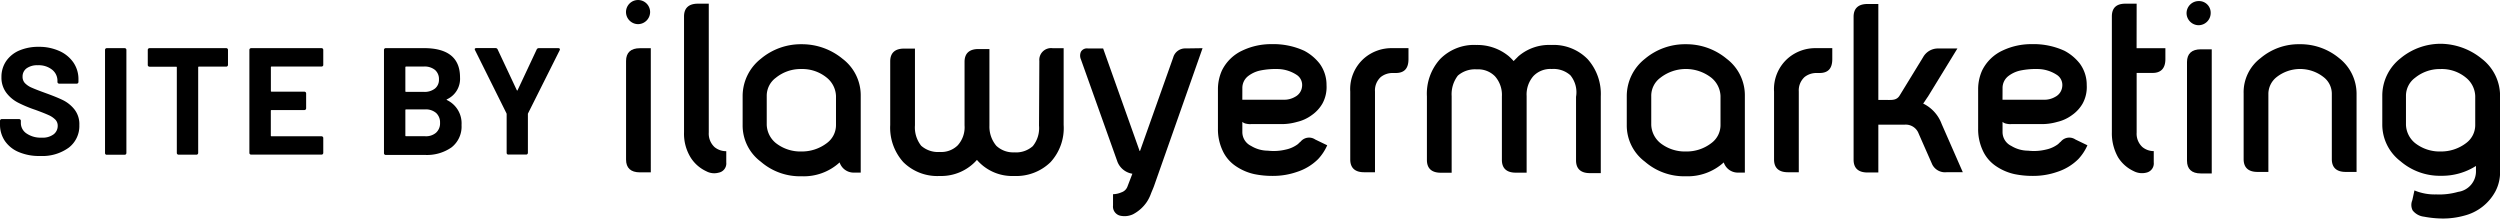
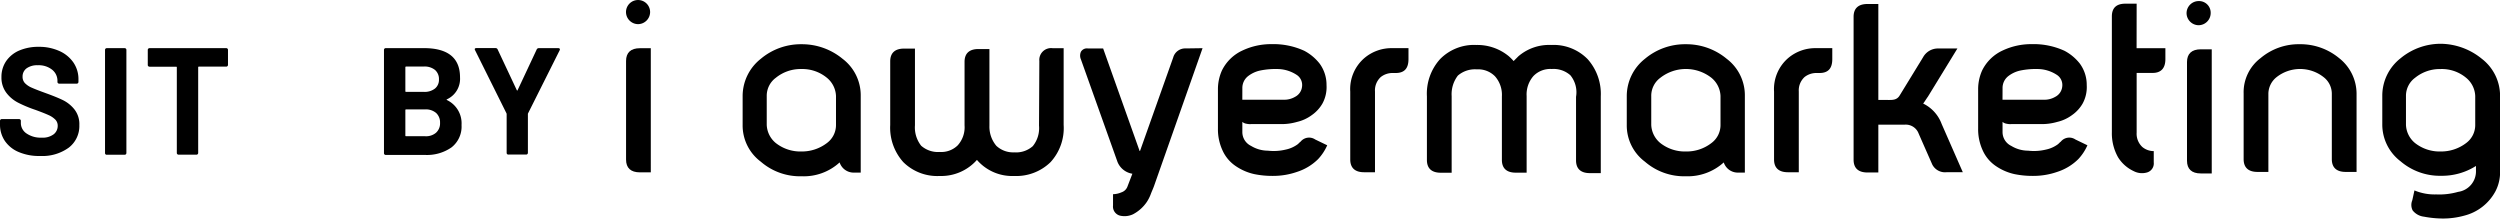
<svg xmlns="http://www.w3.org/2000/svg" width="171.885" height="15.035" viewBox="0 0 171.885 15.035">
  <path d="M98.71,8.468v6.779c0,.577.323.878.951.878h.75V7.59h-.75C99.037,7.59,98.71,7.891,98.71,8.468Z" transform="translate(-55.666 -4.275)" />
-   <path d="M109.551,9.438V.58h-.75c-.624,0-.951.3-.951.878V9.417a3.121,3.121,0,0,0,.449,1.73,2.512,2.512,0,0,0,1.077.952,1.146,1.146,0,0,0,.85.1.643.643,0,0,0,.528-.7v-.778a1.248,1.248,0,0,1-.8-.275A1.261,1.261,0,0,1,109.551,9.438Z" transform="translate(-60.82 -0.327)" />
  <path d="M123.958,7.955a4.379,4.379,0,0,0-2.808-1,4.277,4.277,0,0,0-2.808,1,3.263,3.263,0,0,0-1.252,2.56V12.5a3.108,3.108,0,0,0,1.252,2.533,4.113,4.113,0,0,0,2.808,1,3.648,3.648,0,0,0,2.608-.952,1.014,1.014,0,0,0,.951.7h.5V10.514A3.15,3.15,0,0,0,123.958,7.955Zm-.449,4.543a1.538,1.538,0,0,1-.628,1.254,2.836,2.836,0,0,1-1.753.577,2.73,2.73,0,0,1-1.753-.577,1.7,1.7,0,0,1-.628-1.254V10.514a1.538,1.538,0,0,1,.628-1.254,2.7,2.7,0,0,1,1.753-.6,2.655,2.655,0,0,1,1.753.6,1.7,1.7,0,0,1,.628,1.254Z" transform="translate(-66.031 -3.914)" />
  <path d="M150.612,8.468l-.022,4.447a1.969,1.969,0,0,1-.427,1.407,1.727,1.727,0,0,1-1.278.428,1.686,1.686,0,0,1-1.23-.45,2.042,2.042,0,0,1-.475-1.38V7.647h-.759c-.624,0-.951.3-.951.878v4.368a1.846,1.846,0,0,1-.475,1.38,1.612,1.612,0,0,1-1.23.45,1.745,1.745,0,0,1-1.278-.428,2.03,2.03,0,0,1-.427-1.407V7.616h-.75c-.624,0-.951.3-.951.878v4.368a3.546,3.546,0,0,0,.9,2.56,3.316,3.316,0,0,0,2.507.952,3.272,3.272,0,0,0,2.555-1.105,3.2,3.2,0,0,0,2.555,1.105,3.373,3.373,0,0,0,2.507-.952,3.463,3.463,0,0,0,.9-2.56V7.59h-.75A.81.81,0,0,0,150.612,8.468Z" transform="translate(-79.153 -4.275)" />
  <path d="M176.7,8.226l-2.281,6.425h-.026L171.884,7.6h-1.051a.475.475,0,0,0-.475.227.65.65,0,0,0,0,.529l2.507,7.028a1.324,1.324,0,0,0,1.029.83l-.327.852a.661.661,0,0,1-.427.428,1.522,1.522,0,0,1-.576.127V18.4a.645.645,0,0,0,.5.7,1.371,1.371,0,0,0,.876-.1,2.614,2.614,0,0,0,.951-.852,2.7,2.7,0,0,0,.275-.55c.074-.2.174-.4.249-.629l3.305-9.387-1.147.017A.856.856,0,0,0,176.7,8.226Z" transform="translate(-96.039 -4.269)" />
  <path d="M197.716,13.645c-.1.074-.153.153-.227.2a2.119,2.119,0,0,1-.8.349,3.509,3.509,0,0,1-1.23.074,2.215,2.215,0,0,1-1.151-.328,1.053,1.053,0,0,1-.6-.952v-.7a.537.537,0,0,0,.275.127,1.111,1.111,0,0,0,.327.026h2.054a3.788,3.788,0,0,0,1.1-.149,2.756,2.756,0,0,0,1.029-.476,2.463,2.463,0,0,0,.728-.8,2.357,2.357,0,0,0,.275-1.254,2.466,2.466,0,0,0-.475-1.481,3.3,3.3,0,0,0-1.051-.878,5.078,5.078,0,0,0-2.254-.459,4.591,4.591,0,0,0-1.98.428,2.938,2.938,0,0,0-1.43,1.38A3.152,3.152,0,0,0,192.03,10v2.761a3.444,3.444,0,0,0,.3,1.455,2.572,2.572,0,0,0,.951,1.131,3.655,3.655,0,0,0,1.23.529,6.156,6.156,0,0,0,1.3.127,4.986,4.986,0,0,0,1.653-.275,3.64,3.64,0,0,0,1.452-.878,3.406,3.406,0,0,0,.628-.952l-.829-.4A.75.75,0,0,0,197.716,13.645Zm-4.007-3.687a1.029,1.029,0,0,1,.375-.8,2.056,2.056,0,0,1,.85-.4,5.29,5.29,0,0,1,1.3-.1,2.457,2.457,0,0,1,1.252.428.831.831,0,0,1,.327.778.887.887,0,0,1-.475.7,1.464,1.464,0,0,1-.824.2h-2.808Z" transform="translate(-108.292 -3.909)" />
  <path d="M213.867,8.257a2.816,2.816,0,0,0-.977,2.311v4.665c0,.577.323.878.951.878h.75V10.563a1.241,1.241,0,0,1,.4-1,1.3,1.3,0,0,1,.8-.275h.227c.6,0,.876-.323.876-.952V7.58h-1.1A2.884,2.884,0,0,0,213.867,8.257Z" transform="translate(-120.055 -4.269)" />
  <path d="M233.517,7.08a3.235,3.235,0,0,0-2.254.778l-.327.328a3.691,3.691,0,0,0-.327-.328,3.39,3.39,0,0,0-2.228-.778,3.268,3.268,0,0,0-2.507.978,3.546,3.546,0,0,0-.9,2.56v4.368c0,.577.323.878.951.878h.75V10.592a2.1,2.1,0,0,1,.427-1.407,1.8,1.8,0,0,1,1.3-.428,1.62,1.62,0,0,1,1.252.476,1.92,1.92,0,0,1,.475,1.38v4.368c0,.577.323.878.951.878h.75V10.588a1.92,1.92,0,0,1,.475-1.38,1.614,1.614,0,0,1,1.252-.476,1.745,1.745,0,0,1,1.278.428,1.84,1.84,0,0,1,.392,1.485v4.368c0,.577.323.878.951.878h.75V10.618a3.589,3.589,0,0,0-.9-2.56A3.275,3.275,0,0,0,233.517,7.08Z" transform="translate(-126.868 -3.988)" />
  <path d="M263.358,7.955a4.327,4.327,0,0,0-2.808-1,4.277,4.277,0,0,0-2.808,1,3.263,3.263,0,0,0-1.252,2.56V12.5a3.108,3.108,0,0,0,1.252,2.533,4.112,4.112,0,0,0,2.808,1,3.69,3.69,0,0,0,2.608-.952,1.014,1.014,0,0,0,.951.7h.5V10.514A3.15,3.15,0,0,0,263.358,7.955Zm-.423,4.543a1.538,1.538,0,0,1-.628,1.254,2.782,2.782,0,0,1-1.753.577,2.73,2.73,0,0,1-1.753-.577,1.7,1.7,0,0,1-.628-1.254V10.514a1.538,1.538,0,0,1,.628-1.254,2.85,2.85,0,0,1,3.506,0,1.7,1.7,0,0,1,.628,1.254Z" transform="translate(-144.643 -3.914)" />
  <path d="M280.687,8.257a2.816,2.816,0,0,0-.977,2.311v4.665c0,.577.323.878.951.878h.75V10.563a1.241,1.241,0,0,1,.4-1,1.3,1.3,0,0,1,.8-.275h.227c.6,0,.876-.323.876-.952V7.58h-1.1A2.884,2.884,0,0,0,280.687,8.257Z" transform="translate(-157.737 -4.269)" />
  <path d="M297.028,7.475c.1-.127.2-.3.327-.476l2.028-3.311h-1.33a1.166,1.166,0,0,0-1.029.6l-1.6,2.612c-.2.354-.523.328-.85.328h-.628V.63h-.75c-.624,0-.951.3-.951.878h0v9.828c0,.577.323.878.951.878h.75V8.925h1.827a.947.947,0,0,1,.951.629l.929,2.11a.983.983,0,0,0,1,.529h1.1l-1.452-3.311A2.537,2.537,0,0,0,297.028,7.475Z" transform="translate(-164.803 -0.355)" />
  <path d="M317.576,13.645c-.1.074-.153.153-.227.2a2.119,2.119,0,0,1-.8.349,3.509,3.509,0,0,1-1.23.074,2.215,2.215,0,0,1-1.151-.328,1.053,1.053,0,0,1-.6-.952v-.7a.537.537,0,0,0,.275.127,1.111,1.111,0,0,0,.327.026h2.054a3.788,3.788,0,0,0,1.1-.149,2.756,2.756,0,0,0,1.029-.476,2.463,2.463,0,0,0,.728-.8,2.357,2.357,0,0,0,.275-1.254,2.466,2.466,0,0,0-.475-1.481,3.3,3.3,0,0,0-1.051-.878,5.078,5.078,0,0,0-2.255-.459,4.591,4.591,0,0,0-1.98.428,2.938,2.938,0,0,0-1.43,1.38A3.153,3.153,0,0,0,311.89,10v2.761a3.445,3.445,0,0,0,.3,1.455,2.573,2.573,0,0,0,.951,1.131,3.654,3.654,0,0,0,1.23.529,6.156,6.156,0,0,0,1.3.127,4.986,4.986,0,0,0,1.653-.275,3.64,3.64,0,0,0,1.452-.878,3.406,3.406,0,0,0,.628-.952l-.829-.4A.75.75,0,0,0,317.576,13.645Zm-4.007-3.687a1.029,1.029,0,0,1,.375-.8,2.056,2.056,0,0,1,.85-.4,5.29,5.29,0,0,1,1.3-.1,2.457,2.457,0,0,1,1.251.428.832.832,0,0,1,.327.778.887.887,0,0,1-.475.7,1.464,1.464,0,0,1-.824.2h-2.808Z" transform="translate(-175.885 -3.909)" />
  <path d="M334.675.58H333.9c-.628,0-.929.3-.929.878V9.412a3.353,3.353,0,0,0,.427,1.73,2.512,2.512,0,0,0,1.077.952,1.227,1.227,0,0,0,.876.1.645.645,0,0,0,.5-.7v-.778a1.229,1.229,0,0,1-.776-.275,1.242,1.242,0,0,1-.4-1V5.341h1.1c.576,0,.876-.323.876-.952V3.642h-1.98Z" transform="translate(-187.772 -0.327)" />
  <path d="M360.3,7.912a4.164,4.164,0,0,0-2.708-.952,4.063,4.063,0,0,0-2.682.952,2.94,2.94,0,0,0-1.169,2.433v4.517c0,.577.323.878.951.878h.75V10.345a1.482,1.482,0,0,1,.576-1.131,2.615,2.615,0,0,1,3.21,0,1.443,1.443,0,0,1,.576,1.131v4.517c0,.577.323.878.951.878h.75V10.345A3.113,3.113,0,0,0,360.3,7.912Z" transform="translate(-199.482 -3.92)" />
  <path d="M382.452,7.921A4.54,4.54,0,0,0,379.67,6.89a4.327,4.327,0,0,0-2.808,1,3.263,3.263,0,0,0-1.252,2.56v1.983a3.169,3.169,0,0,0,1.252,2.533,4.159,4.159,0,0,0,2.808,1,4.34,4.34,0,0,0,2.381-.677v.328a1.425,1.425,0,0,1-1.23,1.455,4.717,4.717,0,0,1-1.5.175,3.588,3.588,0,0,1-1.5-.275l-.148.677a.831.831,0,0,0,.026.7,1.159,1.159,0,0,0,.776.428,7.132,7.132,0,0,0,1.3.127,5.472,5.472,0,0,0,1.478-.2,3.365,3.365,0,0,0,2.128-1.655,2.828,2.828,0,0,0,.327-1.407V10.481A3.212,3.212,0,0,0,382.452,7.921ZM382,12.464a1.538,1.538,0,0,1-.628,1.254,2.836,2.836,0,0,1-1.753.577,2.73,2.73,0,0,1-1.753-.577,1.7,1.7,0,0,1-.628-1.254V10.481a1.538,1.538,0,0,1,.628-1.254,2.7,2.7,0,0,1,1.753-.6,2.607,2.607,0,0,1,1.753.6A1.7,1.7,0,0,1,382,10.481Z" transform="translate(-211.818 -3.88)" />
  <path d="M99.529,1.66a.837.837,0,0,0,.829-.83A.829.829,0,1,0,98.7.83.837.837,0,0,0,99.529,1.66Z" transform="translate(-55.66)" />
  <path d="M344.82,8.638v6.779c0,.577.323.878.951.878h.75V7.76h-.75C345.147,7.76,344.82,8.061,344.82,8.638Z" transform="translate(-194.455 -4.37)" />
  <path d="M345.579,1.828a.837.837,0,0,0,.829-.83.8.8,0,0,0-.829-.83.835.835,0,0,0-.829.83A.837.837,0,0,0,345.579,1.828Z" transform="translate(-194.415 -0.094)" />
  <path d="M4.352,11.048c-.283-.14-.672-.3-1.169-.48-.449-.162-.776-.288-.99-.384a1.433,1.433,0,0,1-.48-.319.626.626,0,0,1-.161-.441.689.689,0,0,1,.279-.577,1.243,1.243,0,0,1,.767-.21,1.477,1.477,0,0,1,.99.31.966.966,0,0,1,.362.751v.083a.112.112,0,0,0,.035.087.122.122,0,0,0,.087.035h1.2a.112.112,0,0,0,.087-.035.122.122,0,0,0,.035-.087V9.624a2.02,2.02,0,0,0-.349-1.179,2.31,2.31,0,0,0-.972-.791A3.393,3.393,0,0,0,2.656,7.37a3.329,3.329,0,0,0-1.33.253,2.094,2.094,0,0,0-.9.725A1.913,1.913,0,0,0,.1,9.449a1.732,1.732,0,0,0,.331,1.075,2.381,2.381,0,0,0,.815.686,8.646,8.646,0,0,0,1.186.494c.419.153.724.275.916.363a1.525,1.525,0,0,1,.454.306.594.594,0,0,1,.166.424.73.73,0,0,1-.27.581,1.243,1.243,0,0,1-.829.236,1.711,1.711,0,0,1-1.047-.288.86.86,0,0,1-.388-.708v-.157a.112.112,0,0,0-.035-.087.122.122,0,0,0-.087-.035H.122a.112.112,0,0,0-.087.035A.122.122,0,0,0,0,12.459v.232a2,2,0,0,0,.34,1.158,2.165,2.165,0,0,0,.968.764,3.555,3.555,0,0,0,1.465.262A3.082,3.082,0,0,0,4.731,14.3a1.871,1.871,0,0,0,.724-1.555,1.635,1.635,0,0,0-.34-1.075A2.328,2.328,0,0,0,4.352,11.048Z" transform="translate(0 -4.151)" />
  <path d="M17.907,7.58H16.682a.119.119,0,0,0-.122.122v7.089a.112.112,0,0,0,.035.087.1.1,0,0,0,.087.031h1.225a.112.112,0,0,0,.087-.035.122.122,0,0,0,.035-.087V7.7a.112.112,0,0,0-.035-.087A.122.122,0,0,0,17.907,7.58Z" transform="translate(-9.339 -4.269)" />
  <path d="M28.7,7.579H23.422A.119.119,0,0,0,23.3,7.7V8.732a.112.112,0,0,0,.035.087.122.122,0,0,0,.087.035h1.823a.046.046,0,0,1,.052.052v5.875a.112.112,0,0,0,.035.087.122.122,0,0,0,.087.035h1.225a.112.112,0,0,0,.087-.035.122.122,0,0,0,.035-.087V8.9a.046.046,0,0,1,.052-.052h1.875a.112.112,0,0,0,.087-.035.122.122,0,0,0,.035-.087V7.7a.112.112,0,0,0-.035-.087A.1.1,0,0,0,28.7,7.579Z" transform="translate(-13.14 -4.268)" />
-   <path d="M44.278,7.58H39.442a.119.119,0,0,0-.122.122v7.076a.112.112,0,0,0,.035.087.122.122,0,0,0,.087.035h4.836a.112.112,0,0,0,.087-.035.122.122,0,0,0,.035-.087V13.761a.112.112,0,0,0-.035-.087.122.122,0,0,0-.087-.035H40.846a.046.046,0,0,1-.052-.052v-1.7a.046.046,0,0,1,.052-.052H43.1a.112.112,0,0,0,.087-.035.122.122,0,0,0,.035-.087V10.694a.112.112,0,0,0-.035-.087.122.122,0,0,0-.087-.035h-2.25a.046.046,0,0,1-.052-.052V8.895a.046.046,0,0,1,.052-.052h3.432a.112.112,0,0,0,.087-.035A.1.1,0,0,0,44.4,8.72V7.7a.119.119,0,0,0-.122-.122Z" transform="translate(-22.174 -4.269)" />
  <path d="M64.879,11.153c-.044-.022-.044-.044,0-.061a1.549,1.549,0,0,0,.89-1.5q0-2.011-2.481-2.014H60.662a.119.119,0,0,0-.122.122V14.8a.112.112,0,0,0,.035.087.122.122,0,0,0,.087.035h2.712a2.946,2.946,0,0,0,1.81-.52,1.815,1.815,0,0,0,.689-1.538A1.774,1.774,0,0,0,64.879,11.153ZM62.01,8.9a.052.052,0,0,1,.052-.057h1.225a1.132,1.132,0,0,1,.763.236.822.822,0,0,1,.27.646.772.772,0,0,1-.27.629,1.146,1.146,0,0,1-.763.232H62.062a.046.046,0,0,1-.052-.052Zm2.115,4.49a1.055,1.055,0,0,1-.754.245H62.062a.046.046,0,0,1-.052-.052V11.843a.046.046,0,0,1,.052-.052h1.3a1.084,1.084,0,0,1,.763.245.876.876,0,0,1,.27.677A.861.861,0,0,1,64.124,13.389Z" transform="translate(-34.14 -4.269)" />
  <path d="M80.593,7.58H79.254a.153.153,0,0,0-.148.1L77.8,10.463c-.017.044-.039.044-.061,0L76.429,7.676a.151.151,0,0,0-.148-.1H74.963c-.074,0-.113.026-.113.083a.172.172,0,0,0,.022.061l2.163,4.346a.2.2,0,0,1,.009.061v2.651a.112.112,0,0,0,.035.087.108.108,0,0,0,.092.031h1.212a.112.112,0,0,0,.087-.035.122.122,0,0,0,.035-.087V12.127a.121.121,0,0,1,.009-.061l2.176-4.342a.109.109,0,0,0,0-.109A.126.126,0,0,0,80.593,7.58Z" transform="translate(-42.21 -4.269)" />
</svg>